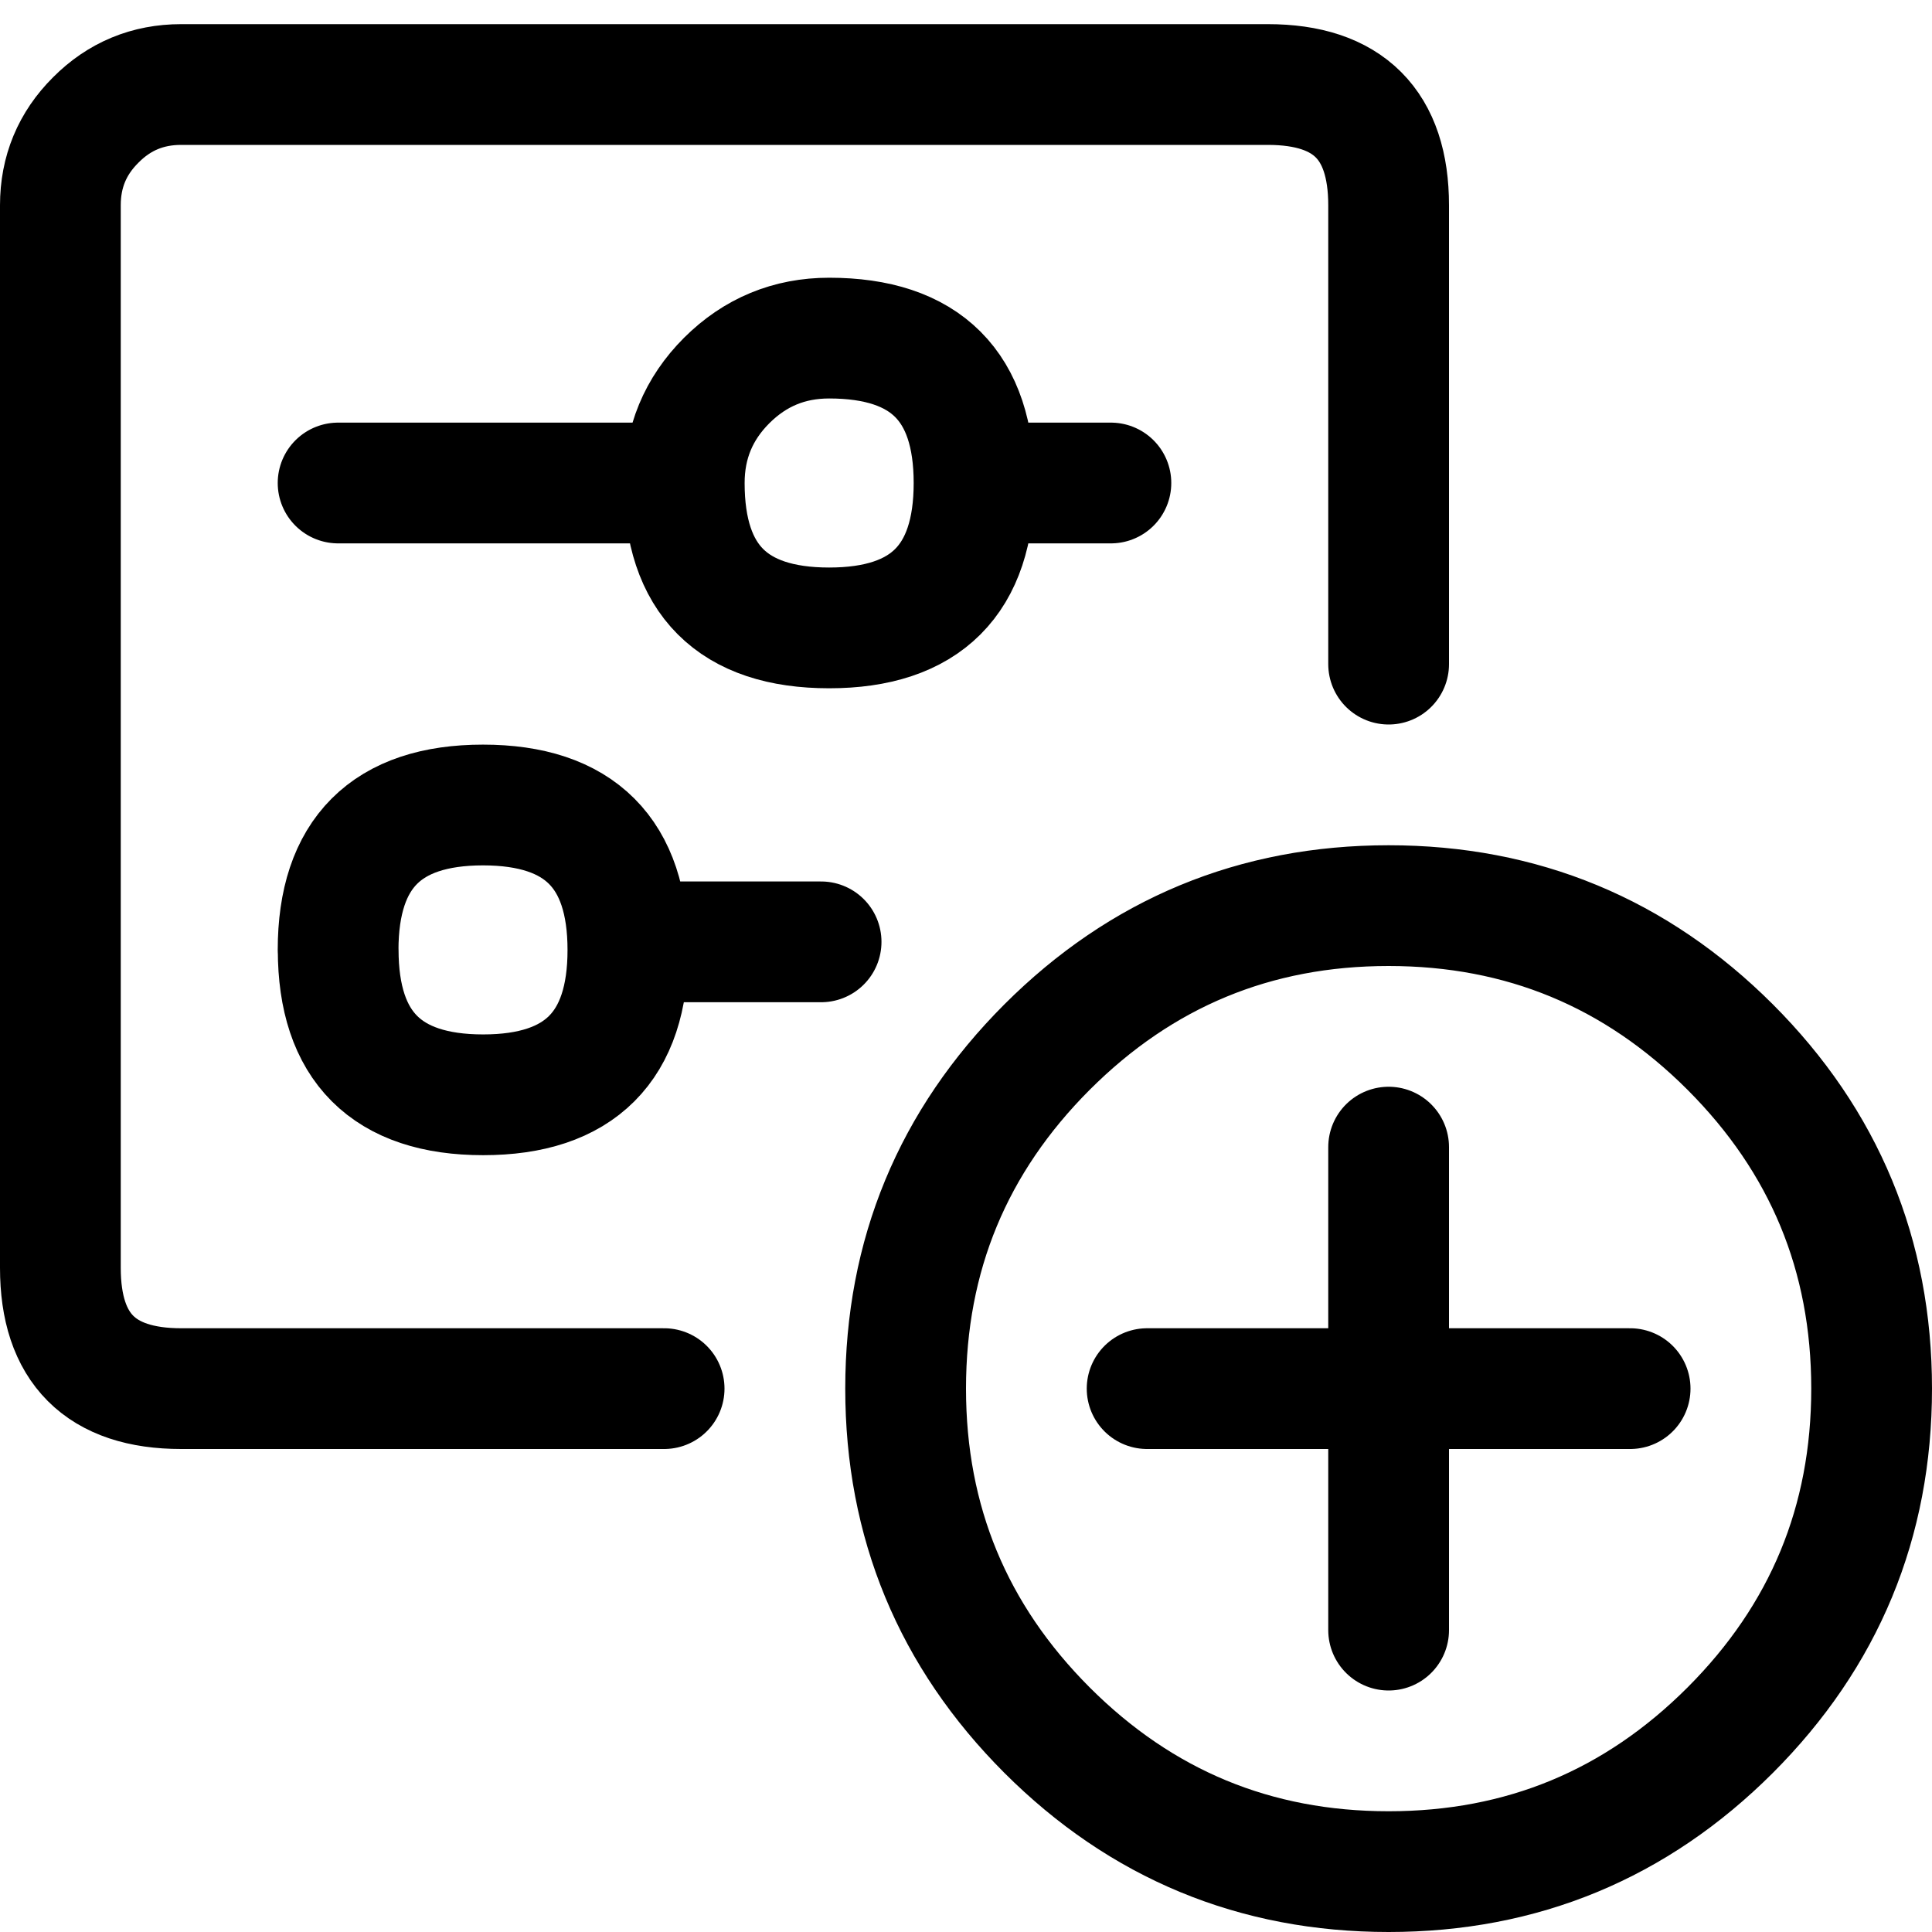
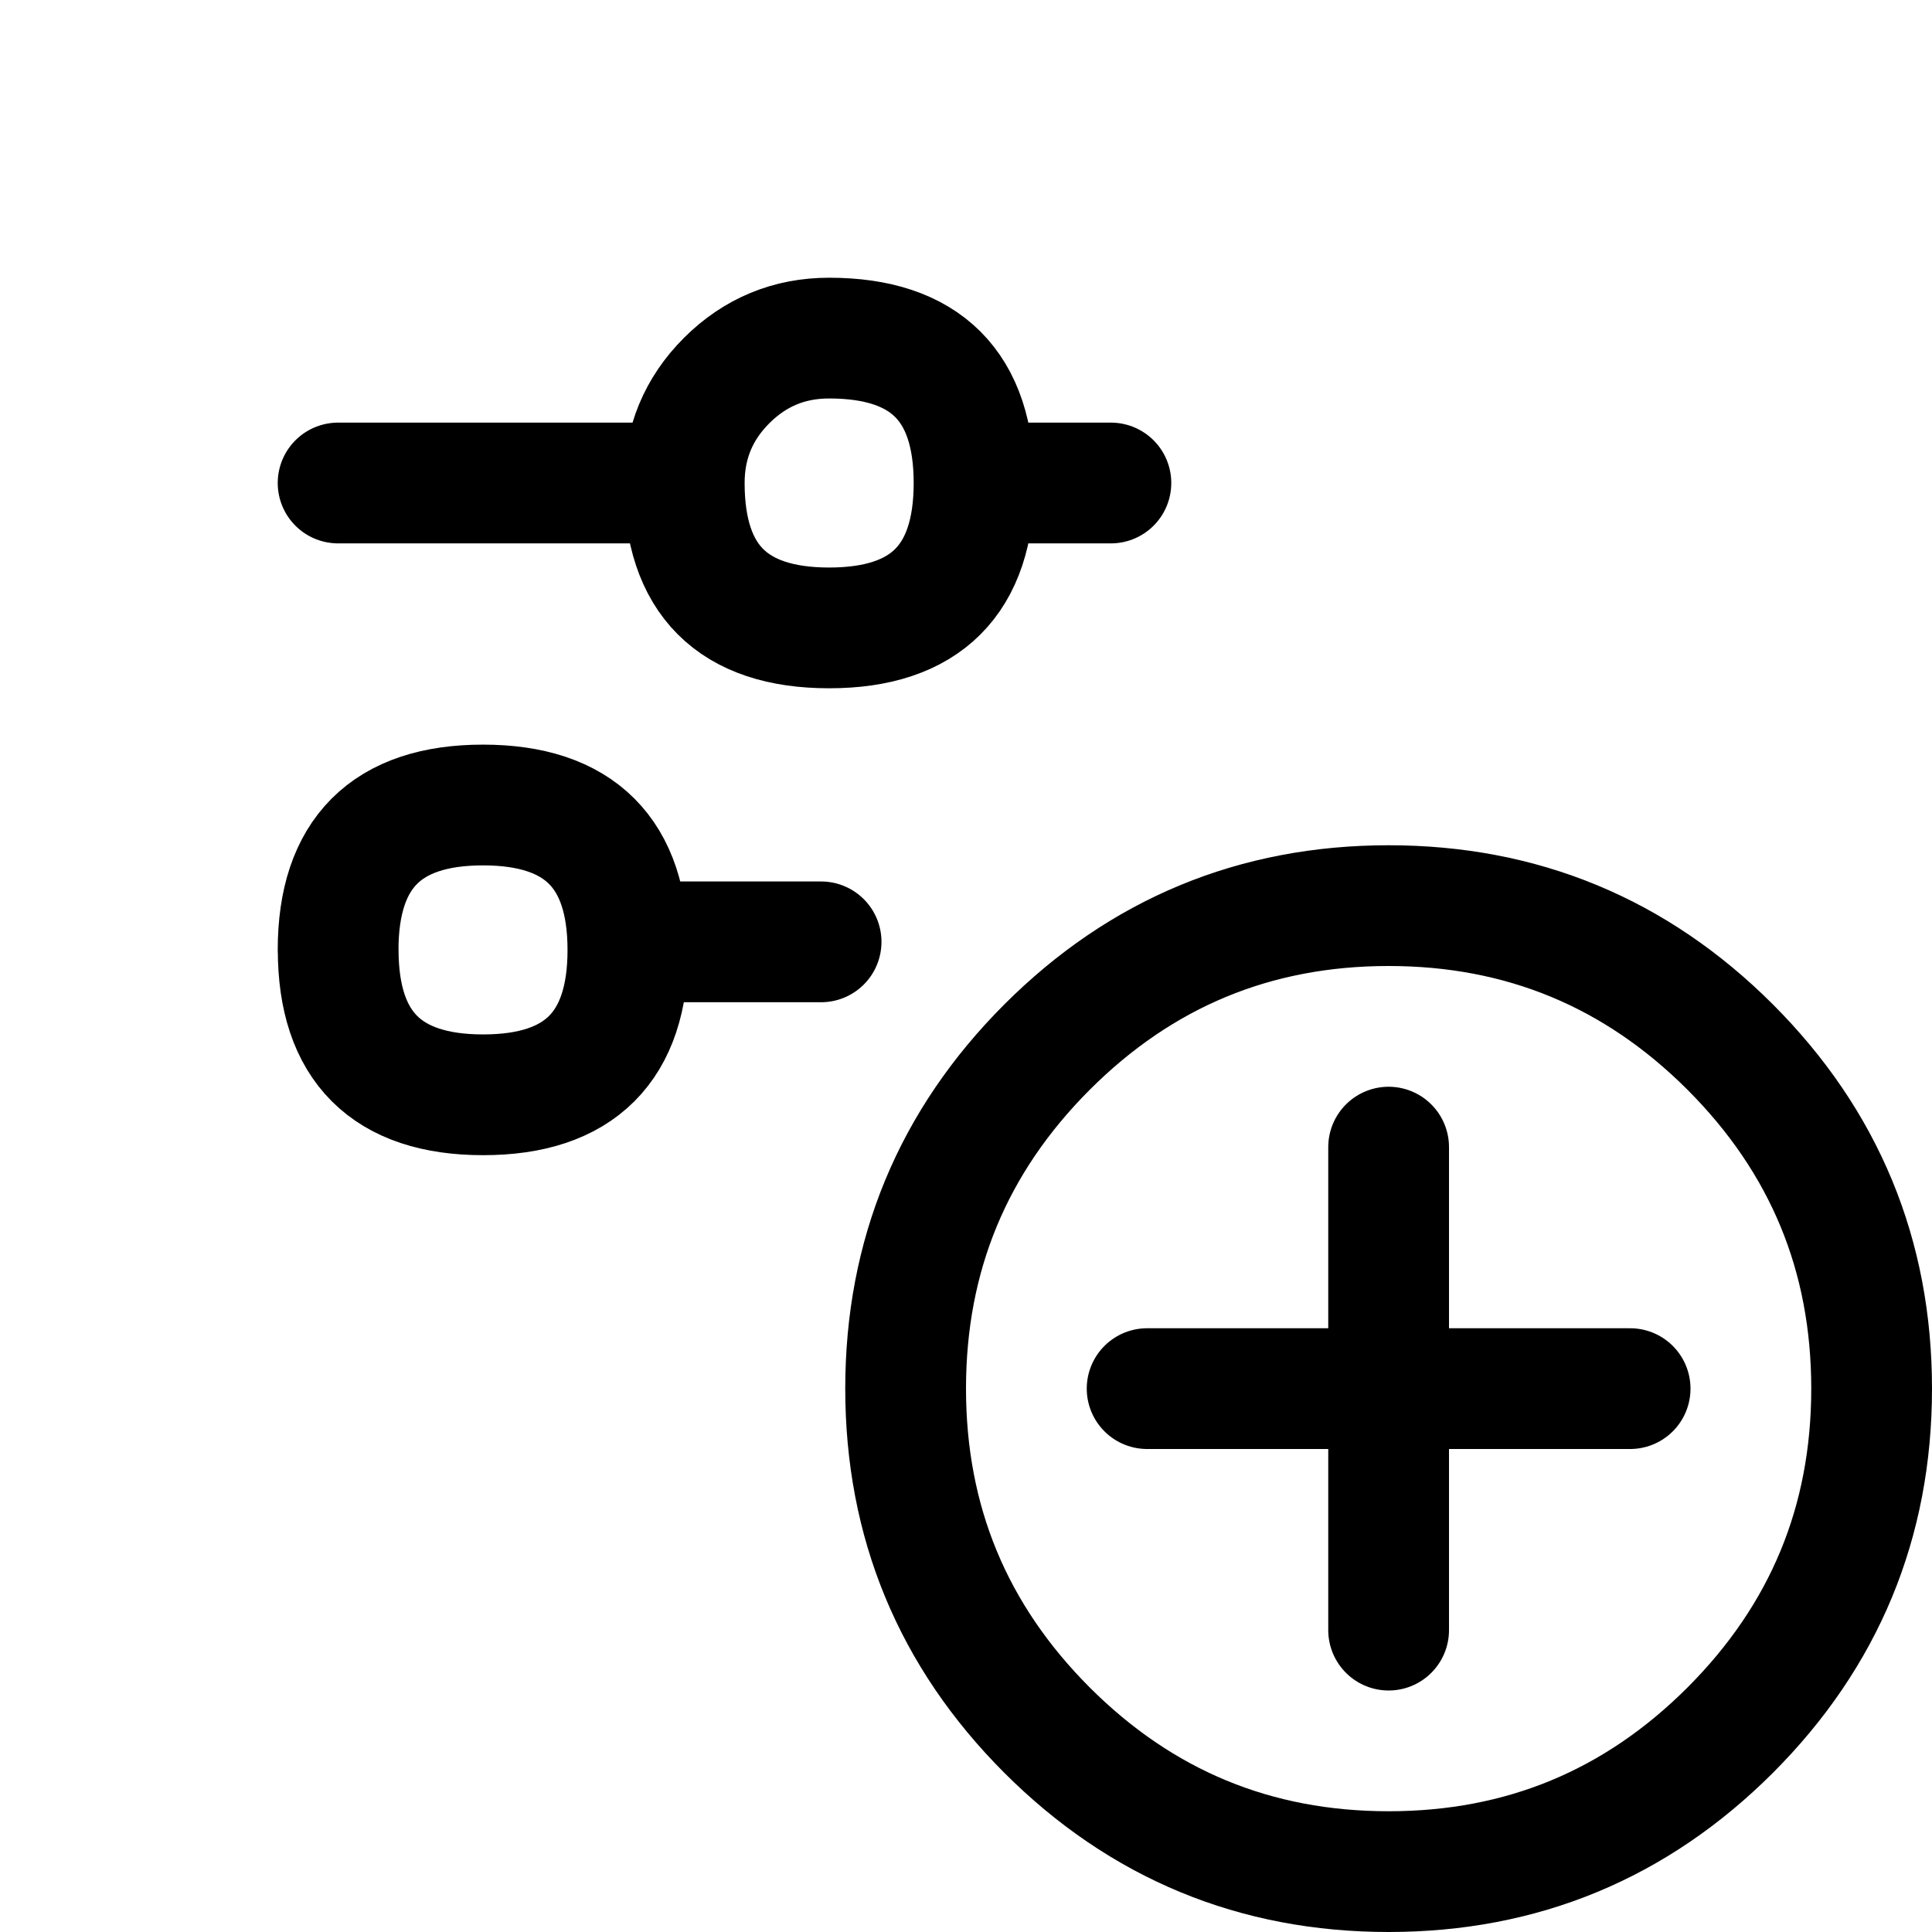
<svg xmlns="http://www.w3.org/2000/svg" width="24" height="24" viewBox="0 0 24 24">
  <title>add view</title>
  <g fill="none" fill-rule="evenodd" stroke-linecap="round" stroke-linejoin="round">
-     <path d="M8.25 17.25h-6c-1 0-1.5-.5-1.5-1.5V2.55c0-.414.146-.768.44-1.06.292-.294.646-.44 1.06-.44h13.5c1 0 1.5.5 1.5 1.5v5.7" stroke="#000" stroke-width="1.5" />
    <path d="M4.2 11.8c.001-1.2.601-1.8 1.8-1.8 1.2 0 1.8.6 1.8 1.8.001 1.2-.599 1.8-1.798 1.8-1.2 0-1.8-.6-1.801-1.8zM8.5 6c0 1.2.6 1.8 1.8 1.8 1.2 0 1.8-.6 1.8-1.8 0-1.2-.6-1.8-1.8-1.8-.496 0-.92.175-1.273.527C8.676 5.078 8.5 5.503 8.5 6zM23.25 17.25c0 1.657-.586 3.071-1.757 4.243-1.172 1.171-2.586 1.757-4.243 1.757-1.657 0-3.071-.586-4.243-1.757-1.171-1.172-1.757-2.586-1.757-4.243 0-1.657.586-3.071 1.757-4.243 1.172-1.171 2.586-1.757 4.243-1.757 1.657 0 3.071.586 4.243 1.757 1.171 1.172 1.757 2.586 1.757 4.243zM17.25 14.25v6M14.25 17.25h6M7.8 11.7h2.4M8.5 6H4.2M13.8 6h-1.2" stroke="#000" stroke-width="1.5" />
  </g>
</svg>